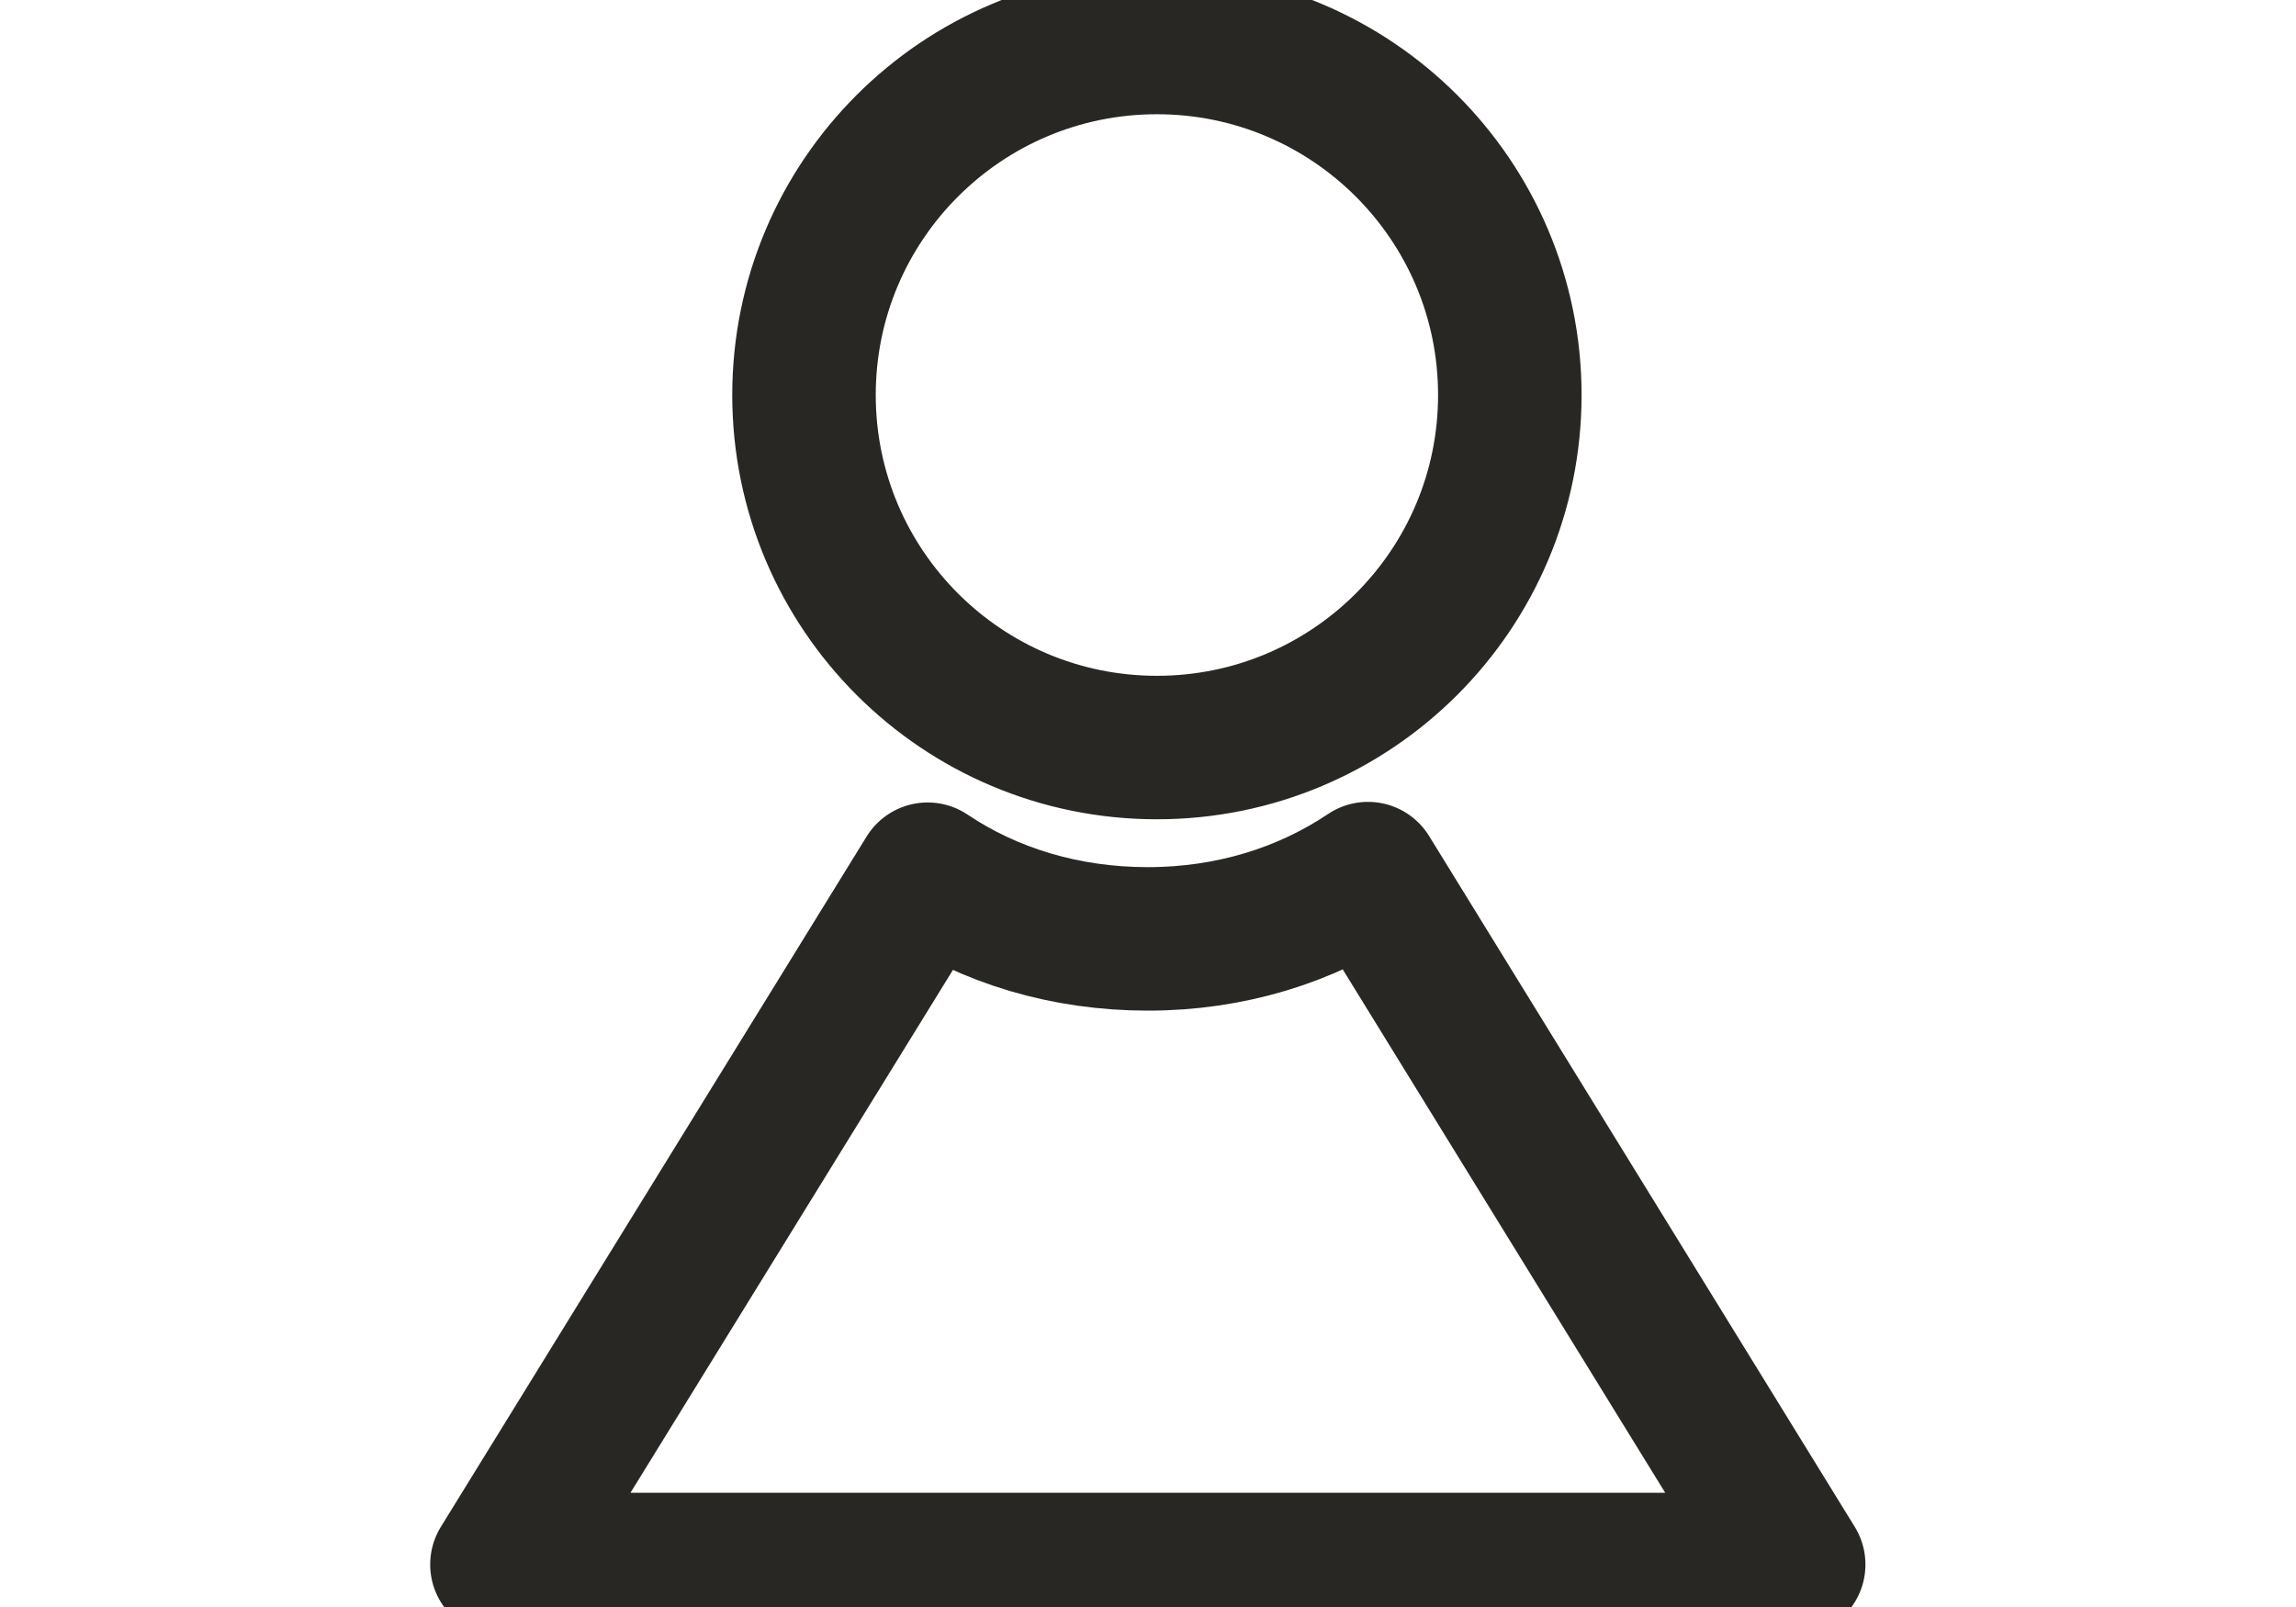
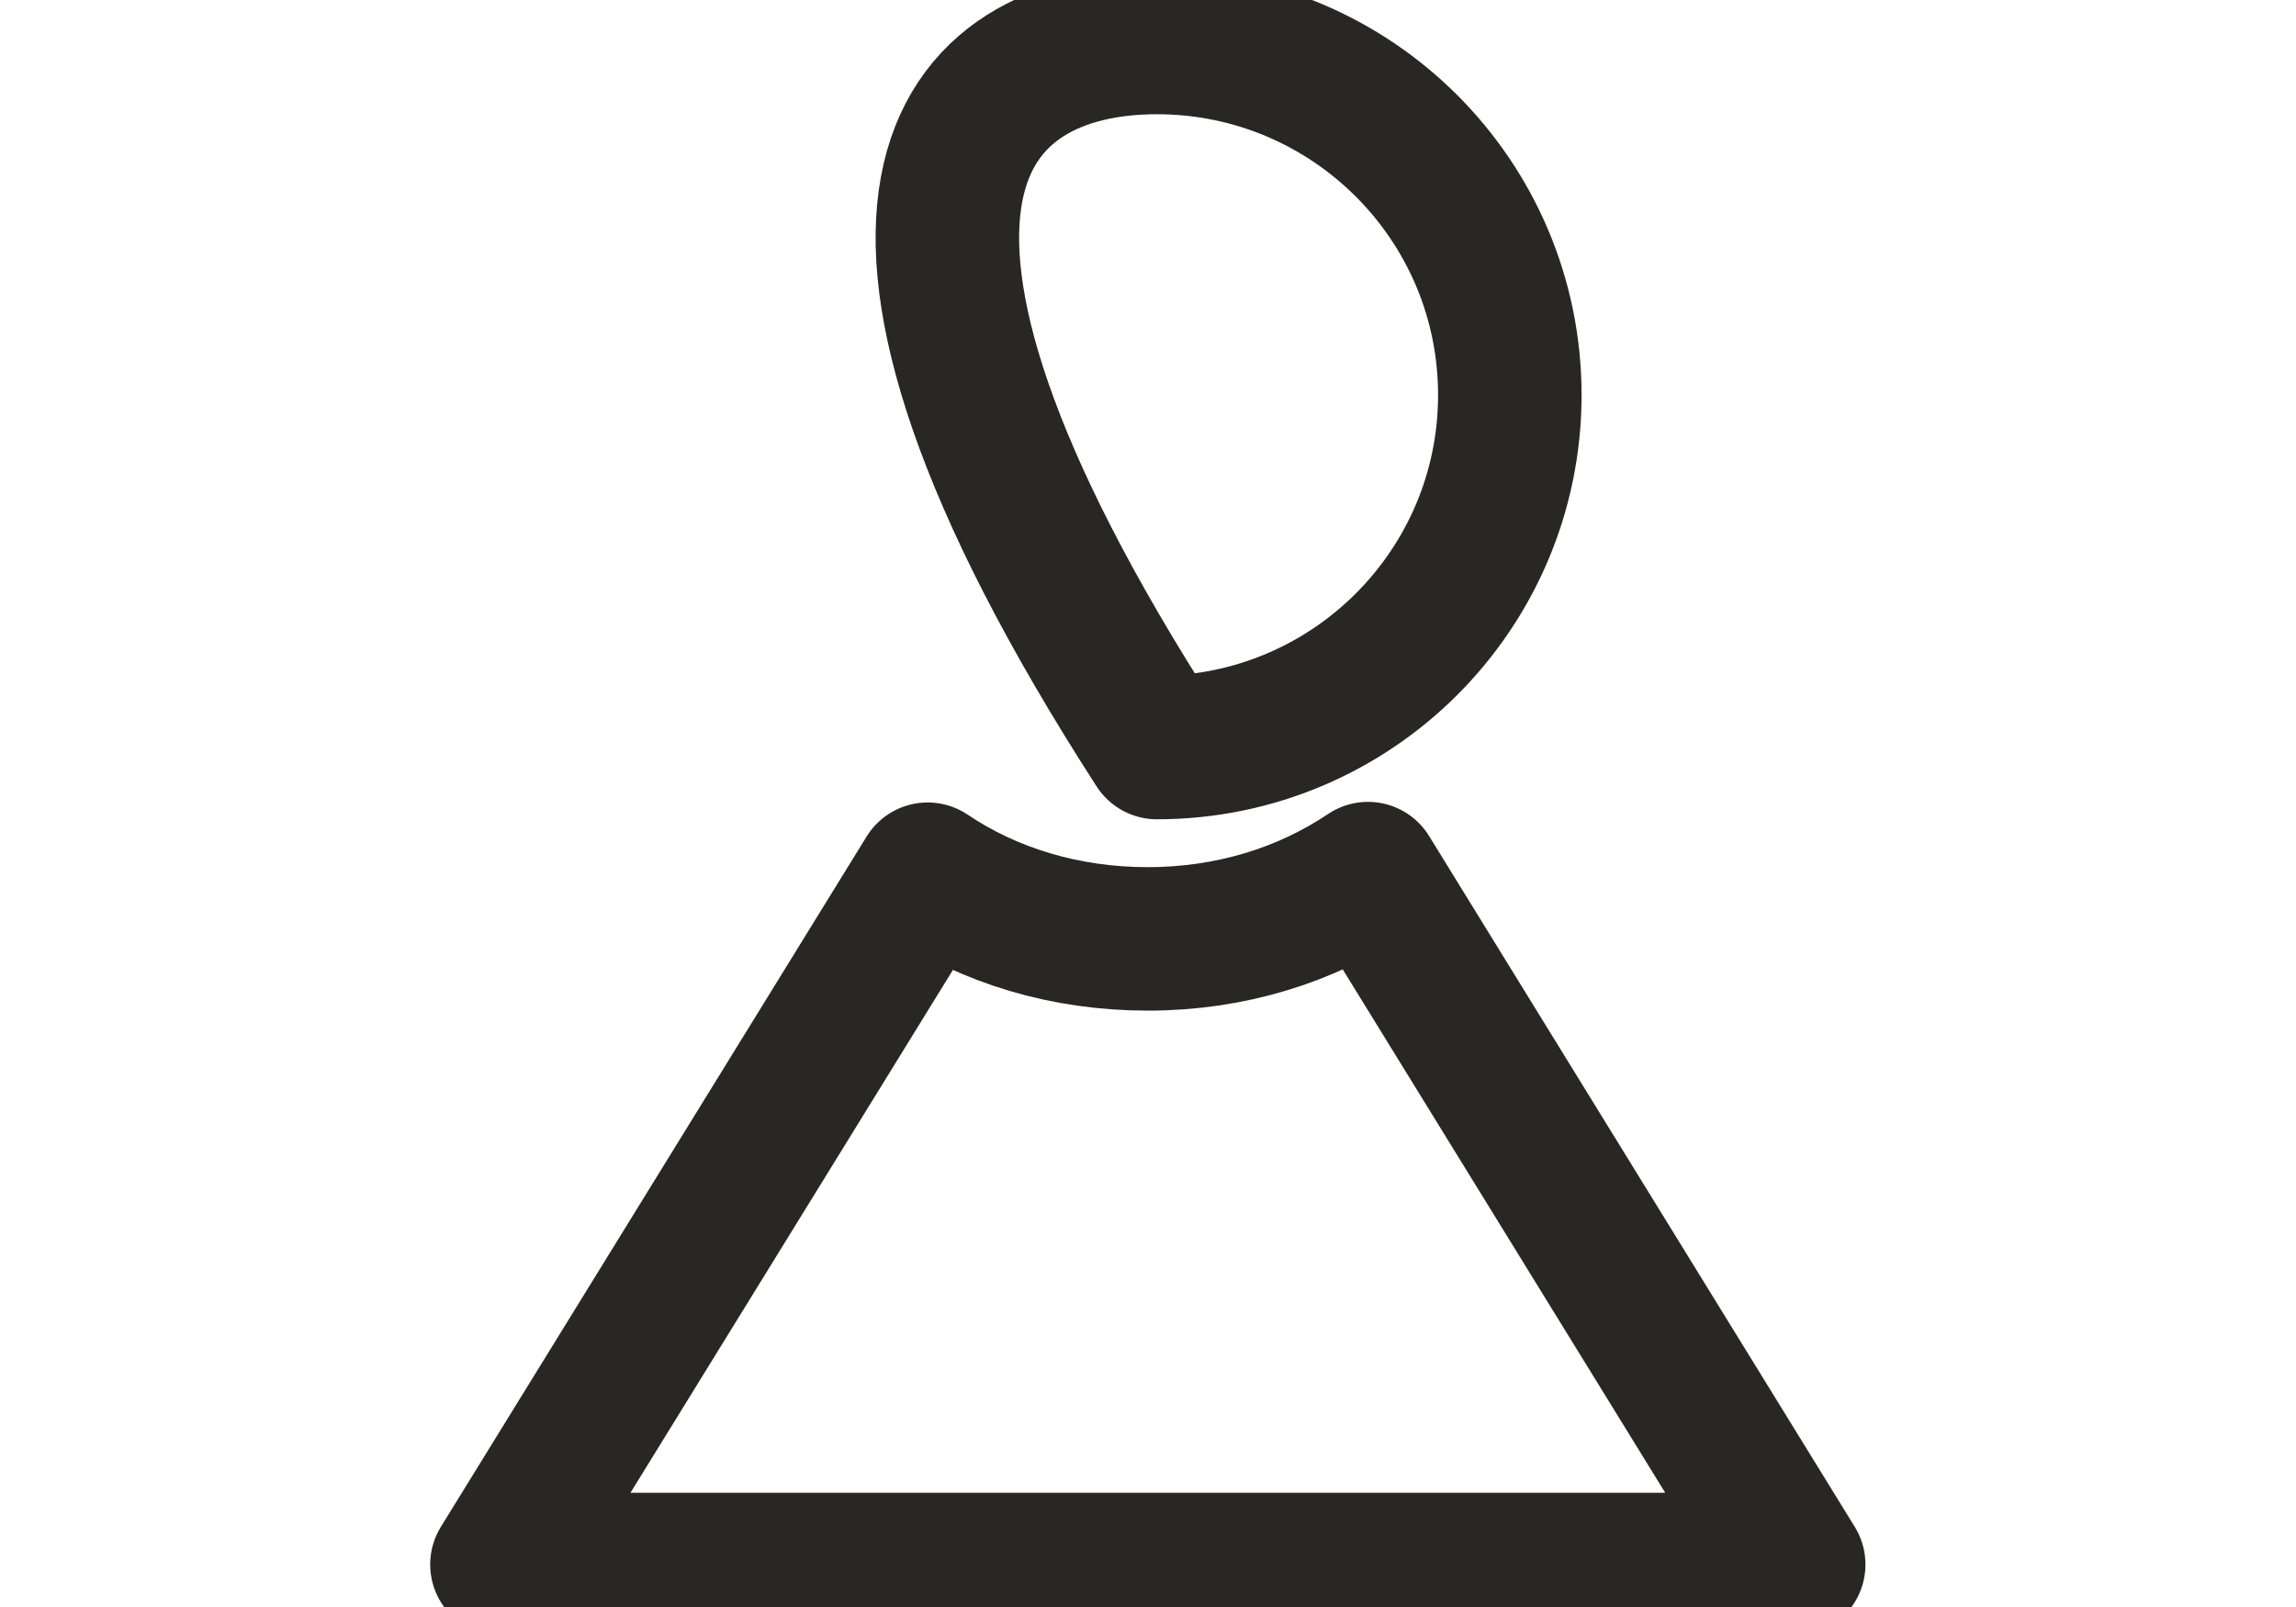
<svg xmlns="http://www.w3.org/2000/svg" preserveAspectRatio="xMidYMid" width="80" height="56" viewBox="0 0 80 56">
  <defs>
    <style>
      .cls-1 {
        fill: #282723;
        stroke: #282723;
        stroke-linejoin: round;
        stroke-width: 5px;
        fill-opacity: 0;
        fill-rule: evenodd;
      }
    </style>
  </defs>
-   <path d="M25.310,27.070 C18.519,27.070 13.014,21.570 13.014,14.785 C13.014,8.001 18.519,2.501 25.310,2.501 C32.101,2.501 37.607,8.001 37.607,14.785 C37.607,21.570 32.101,27.070 25.310,27.070 ZM24.994,33.738 C27.860,33.738 30.504,32.916 32.665,31.463 L47.498,55.539 L2.489,55.539 L17.323,31.484 C19.483,32.937 22.128,33.738 24.994,33.738 Z" transform="translate(15 -1.02)" class="cls-1" />
+   <path d="M25.310,27.070 C13.014,8.001 18.519,2.501 25.310,2.501 C32.101,2.501 37.607,8.001 37.607,14.785 C37.607,21.570 32.101,27.070 25.310,27.070 ZM24.994,33.738 C27.860,33.738 30.504,32.916 32.665,31.463 L47.498,55.539 L2.489,55.539 L17.323,31.484 C19.483,32.937 22.128,33.738 24.994,33.738 Z" transform="translate(15 -1.02)" class="cls-1" />
</svg>